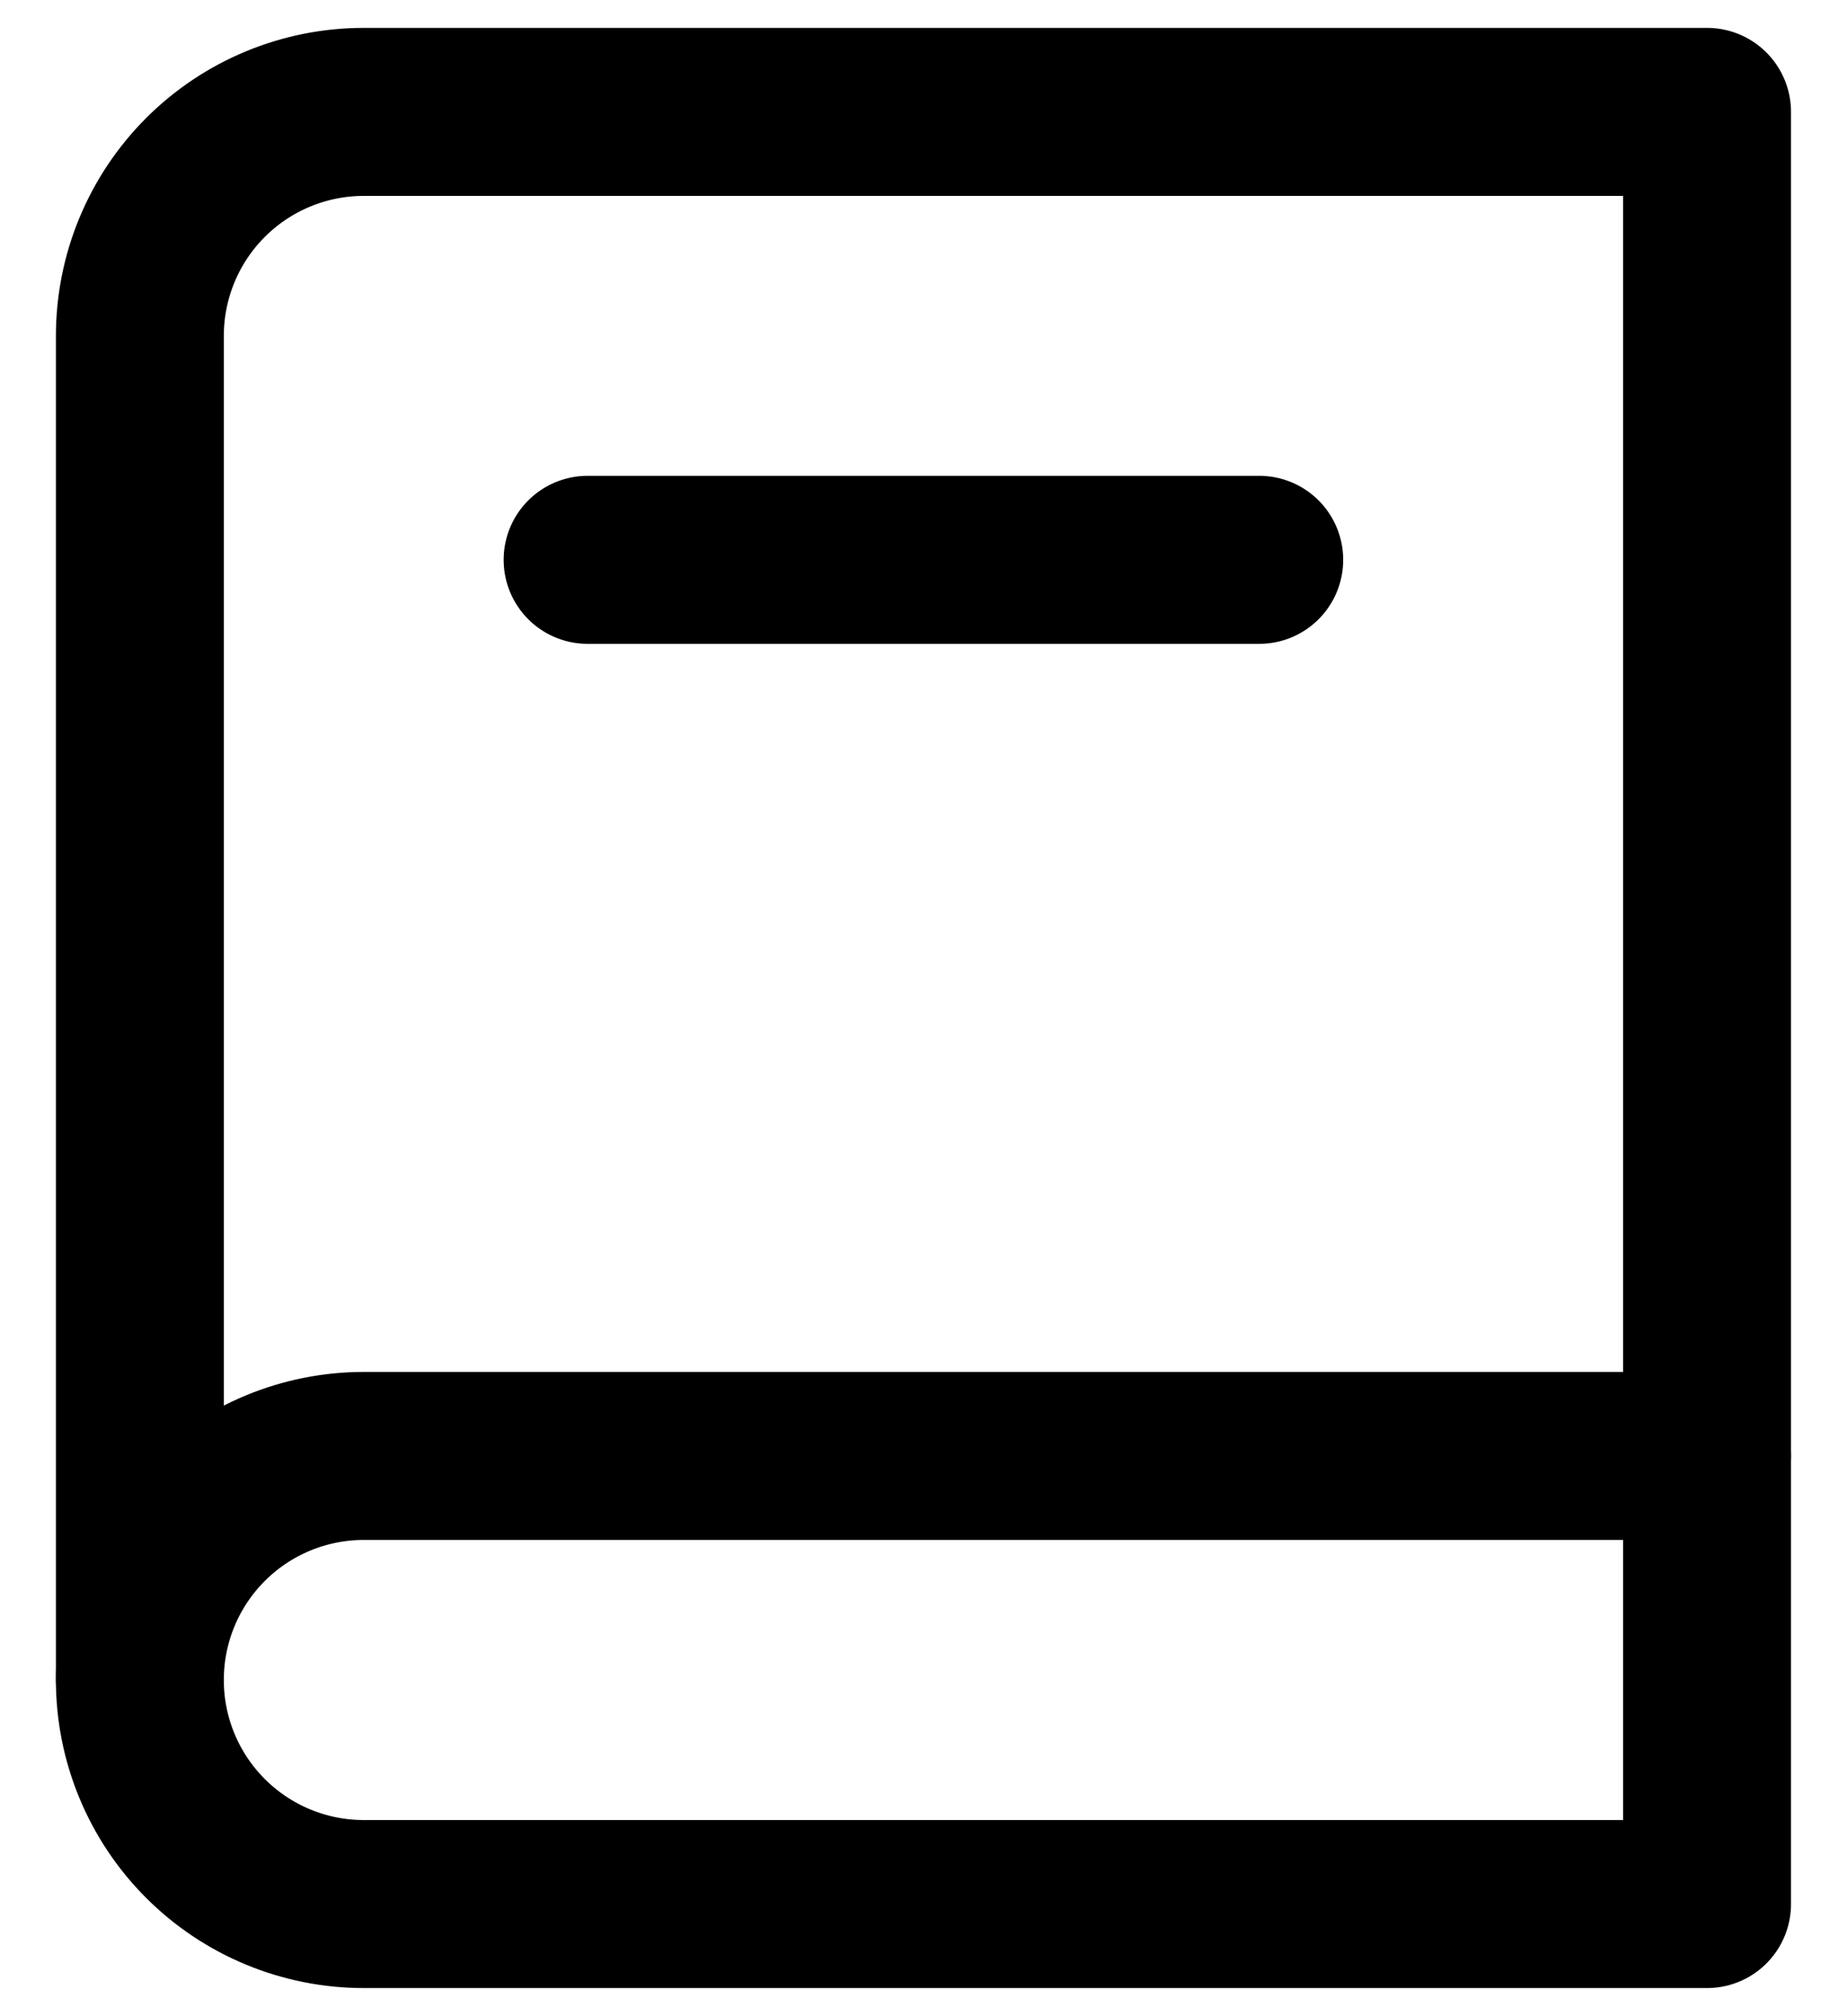
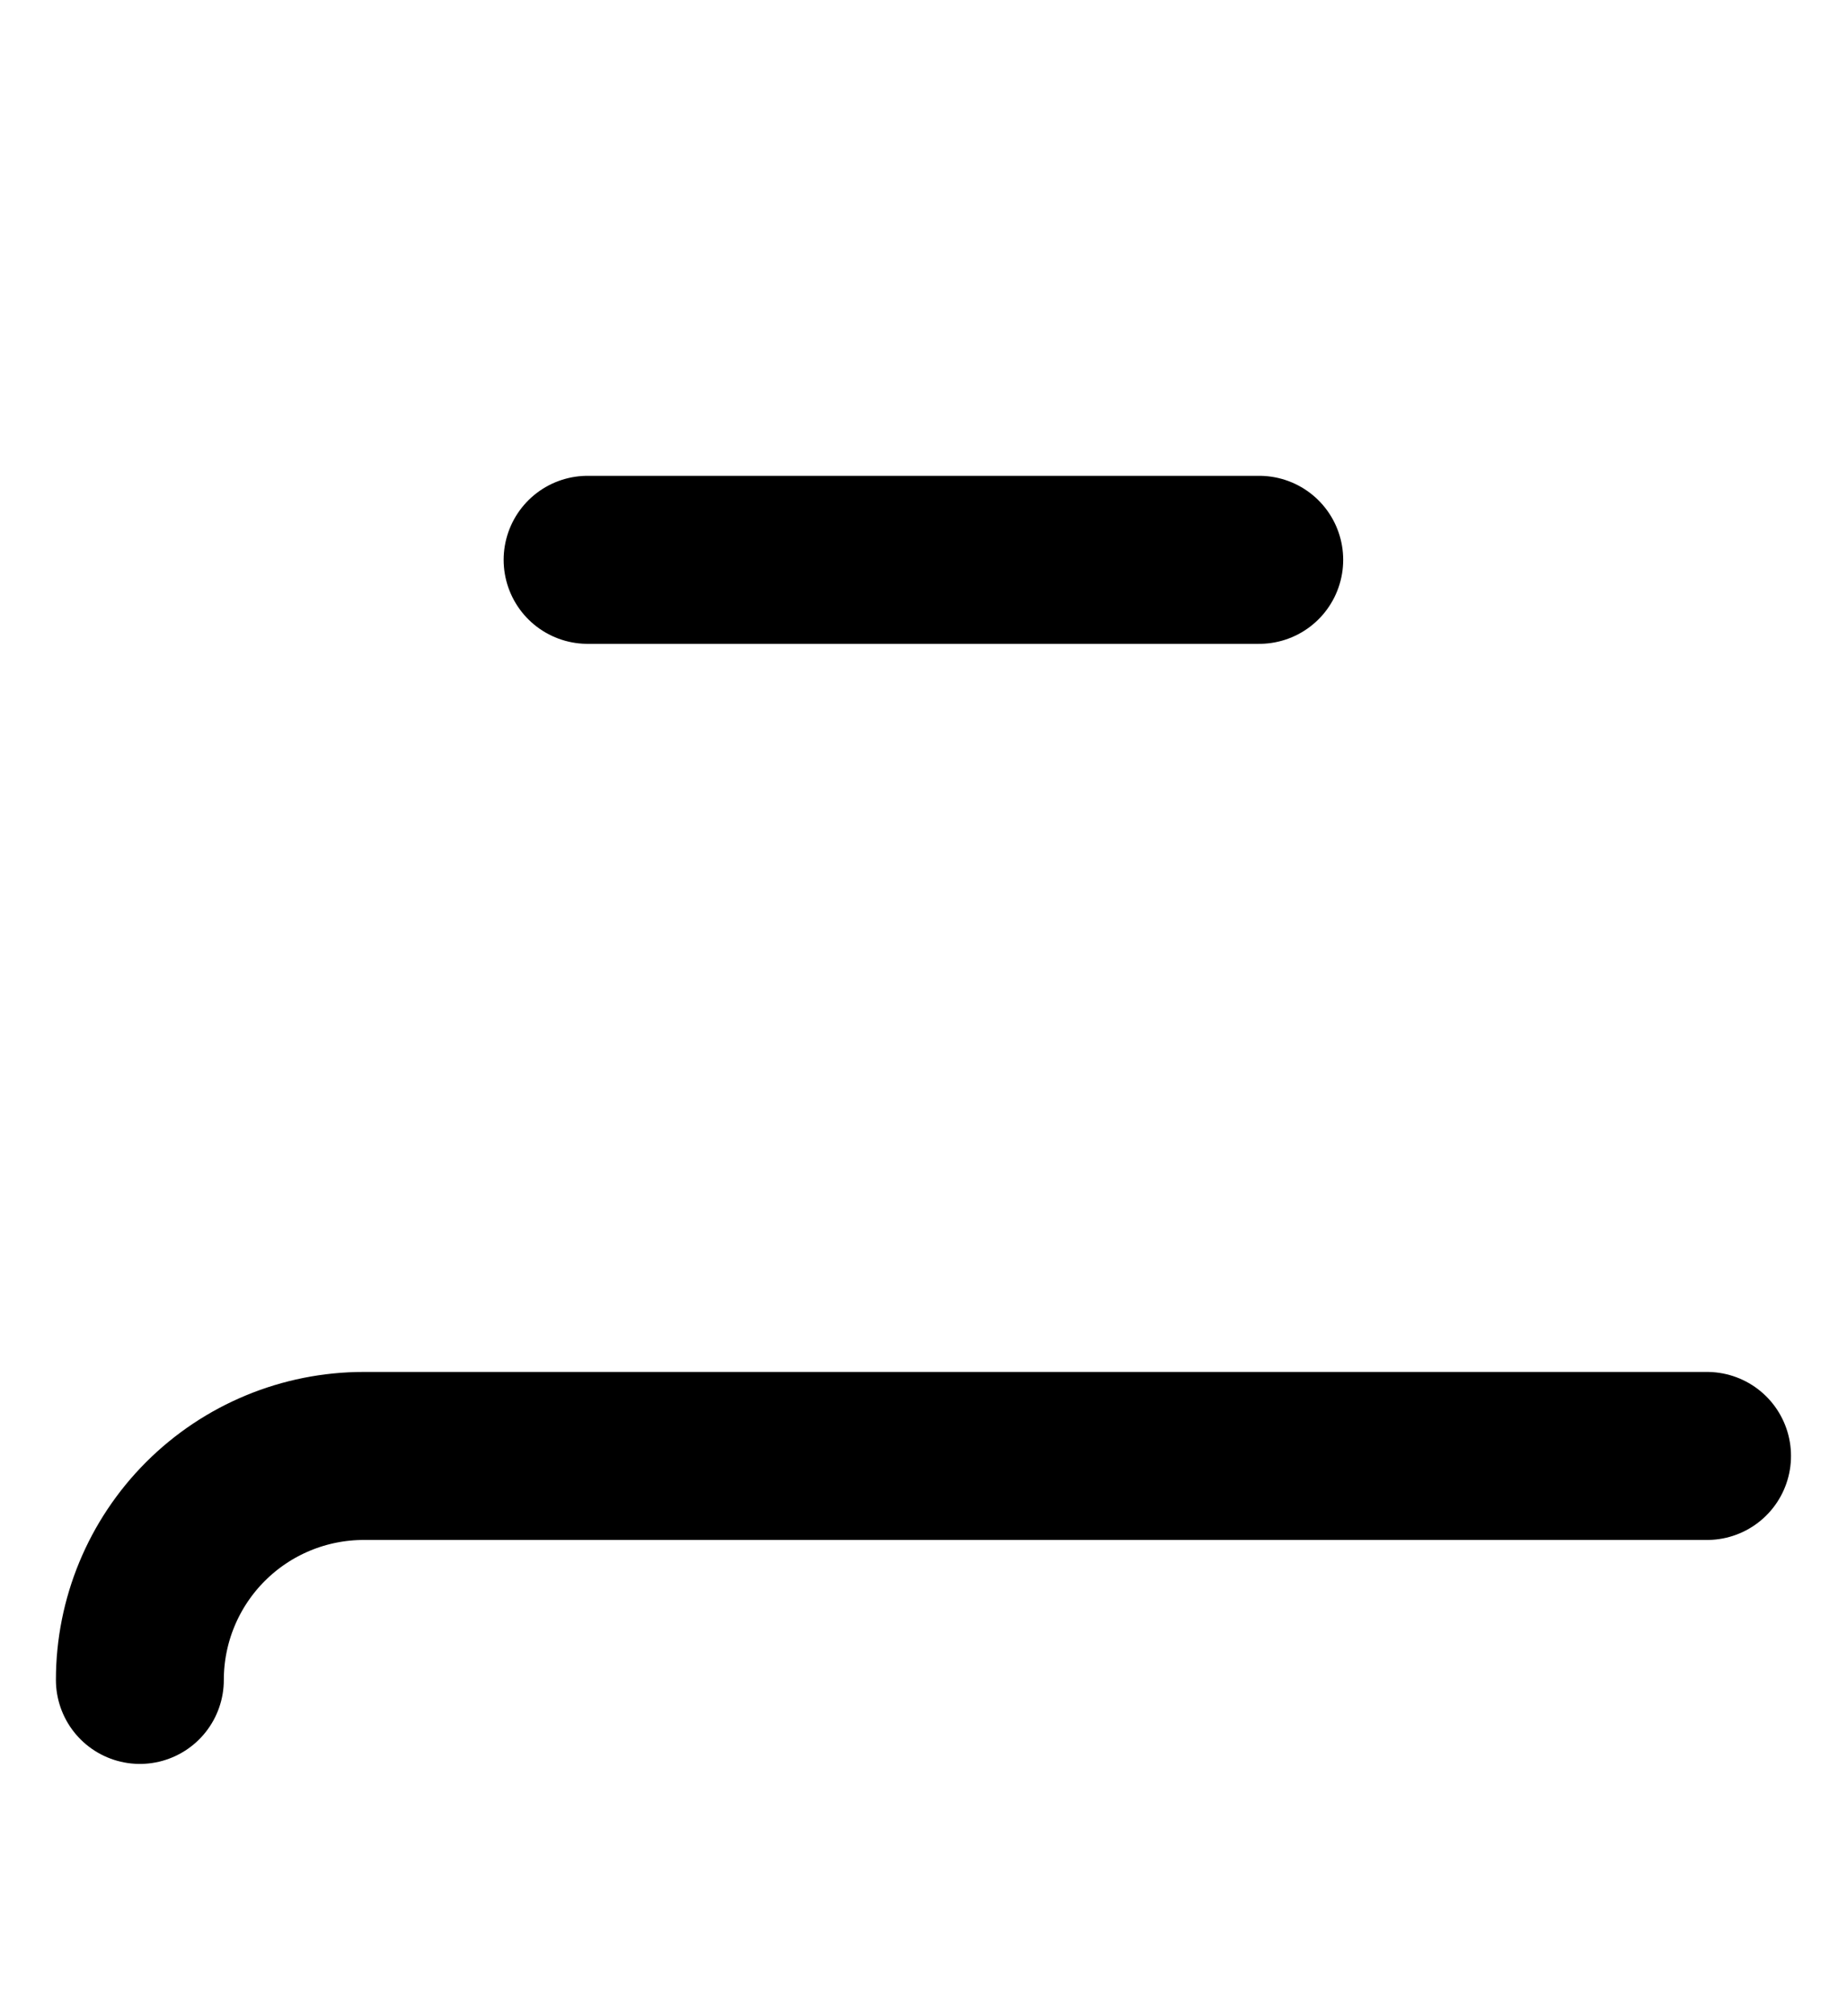
<svg xmlns="http://www.w3.org/2000/svg" width="22" height="24" viewBox="0 0 22 24" fill="none">
-   <path d="M20.333 1.332V22.665H4.333C3.625 22.665 2.947 22.384 2.447 21.884C1.947 21.384 1.666 20.706 1.666 19.999V3.999C1.666 3.291 1.947 2.613 2.447 2.113C2.947 1.613 3.625 1.332 4.333 1.332H20.333Z" stroke="black" stroke-width="2" stroke-linecap="round" stroke-linejoin="round" />
  <path d="M20.333 17.331H4.333C3.625 17.331 2.947 17.612 2.447 18.112C1.947 18.612 1.666 19.29 1.666 19.997M6.999 6.664H14.999" stroke="black" stroke-width="2" stroke-linecap="round" stroke-linejoin="round" />
</svg>